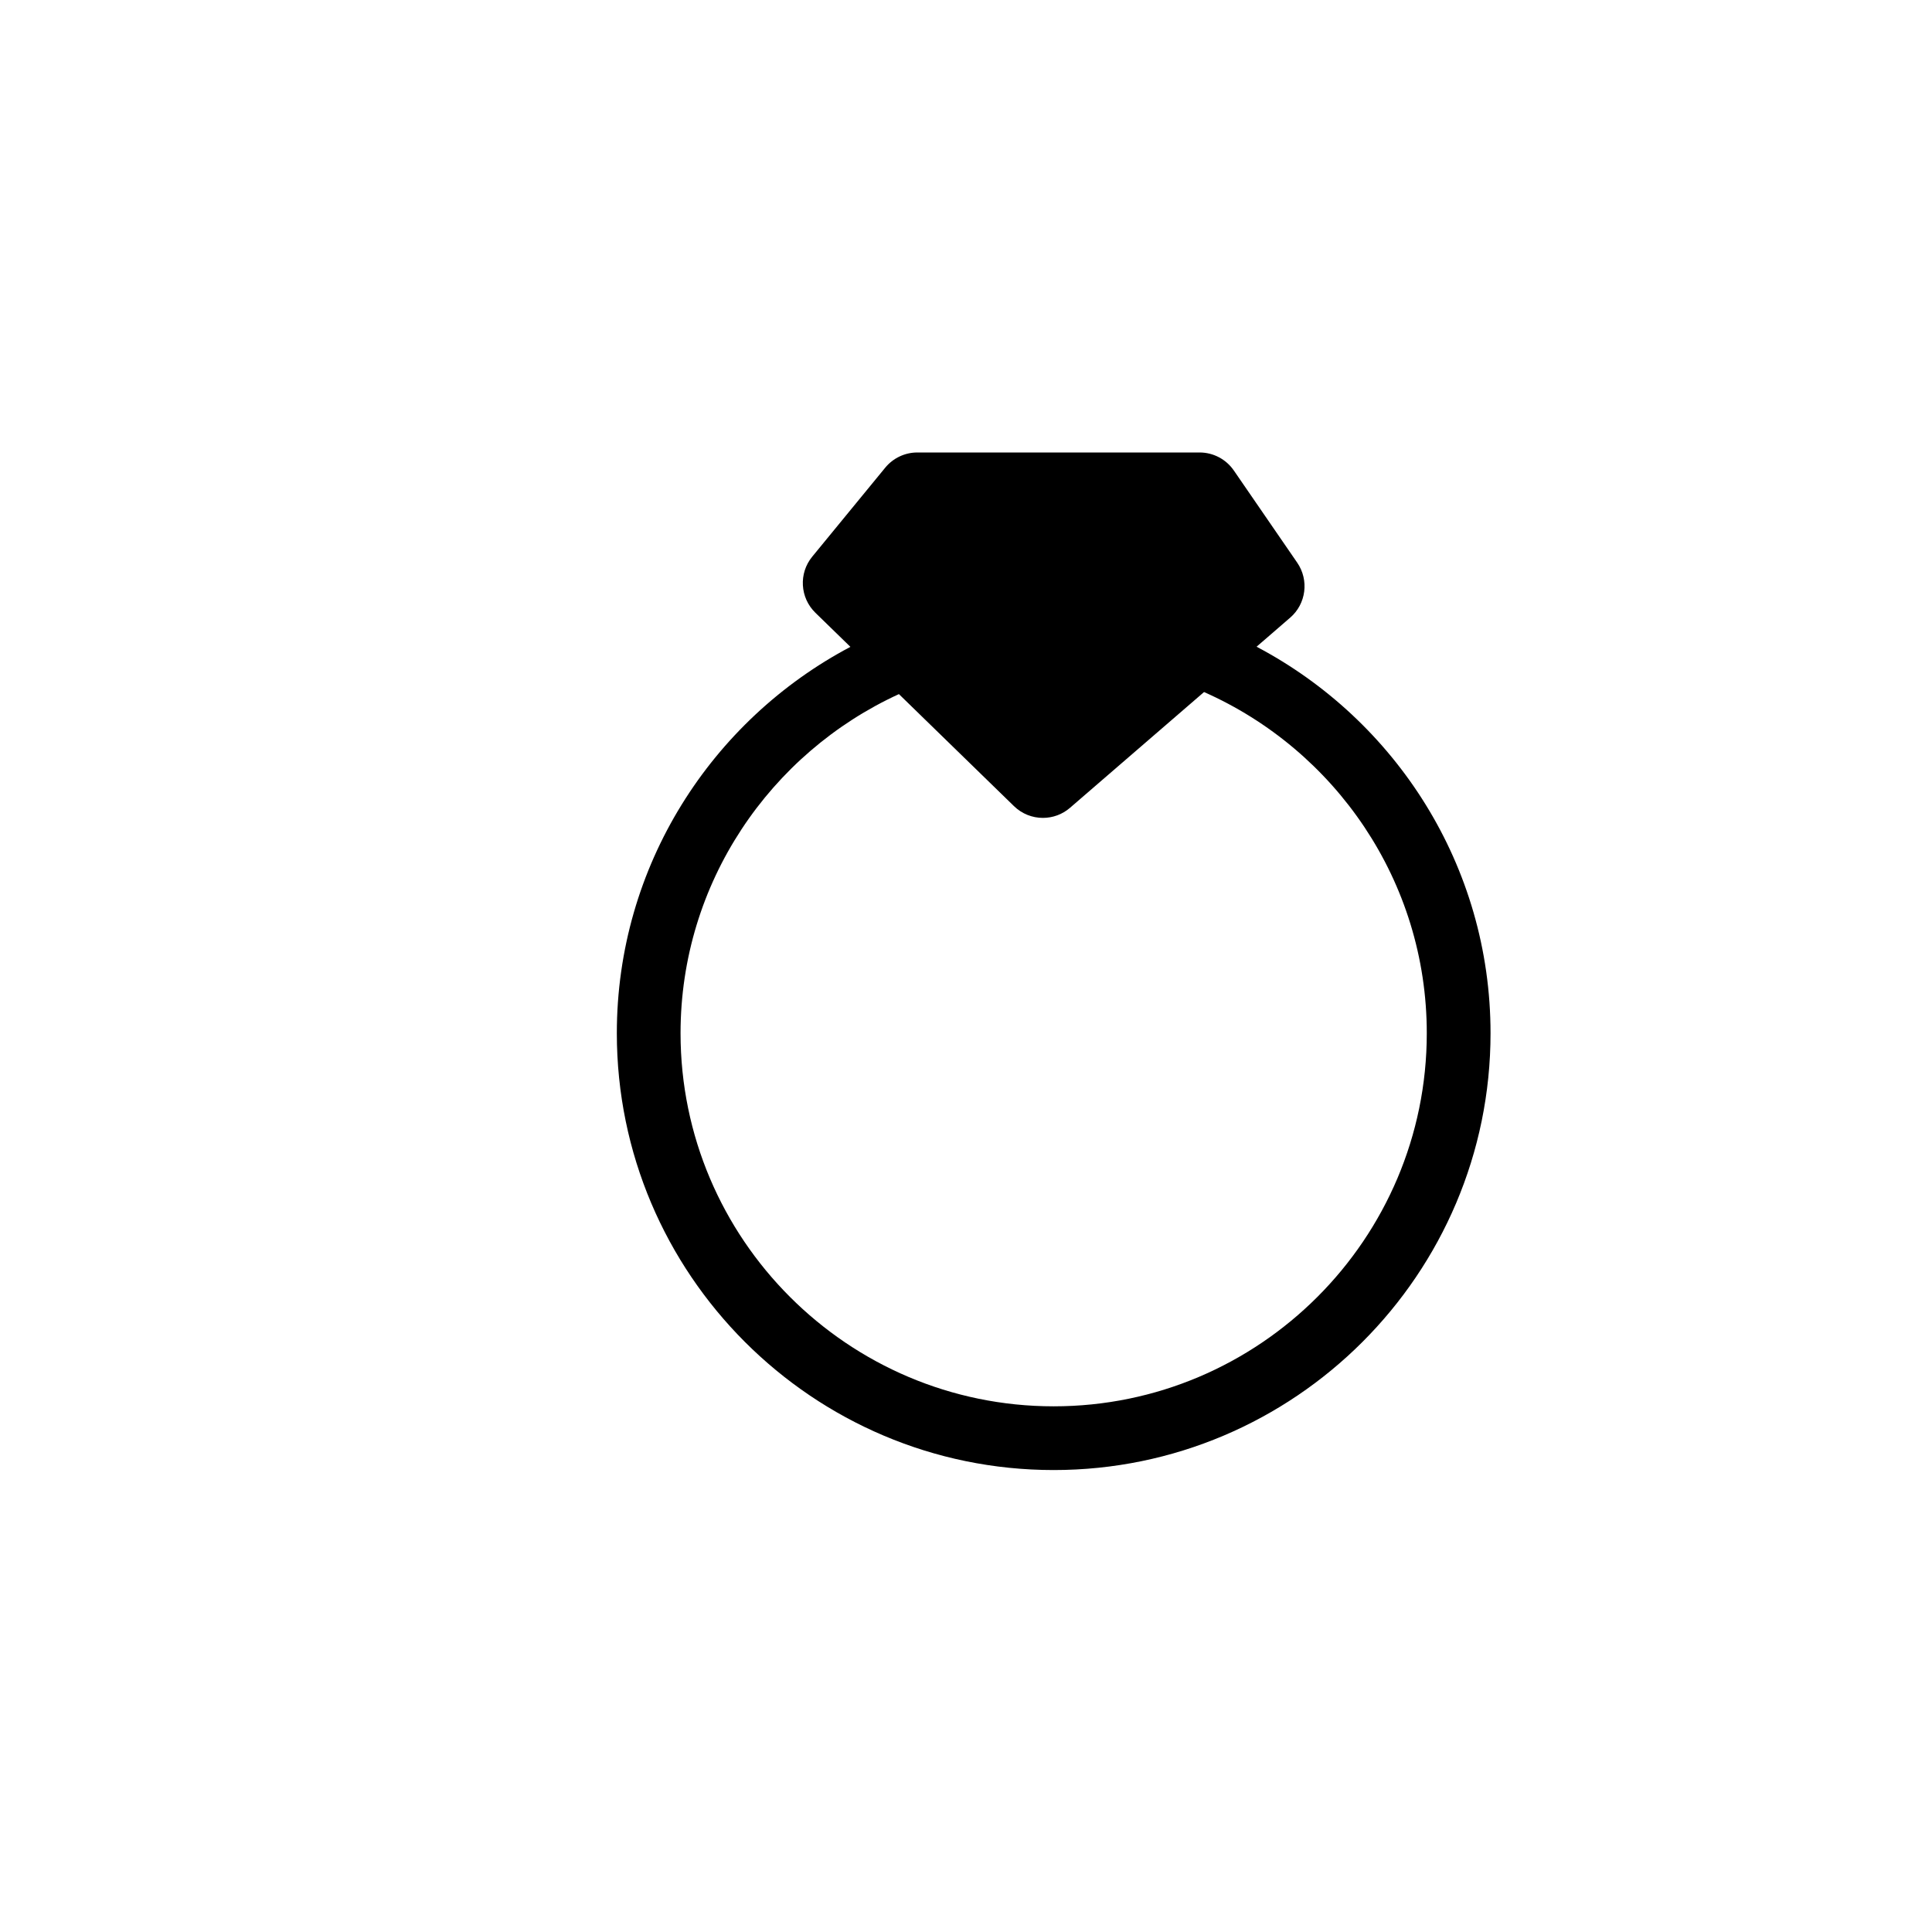
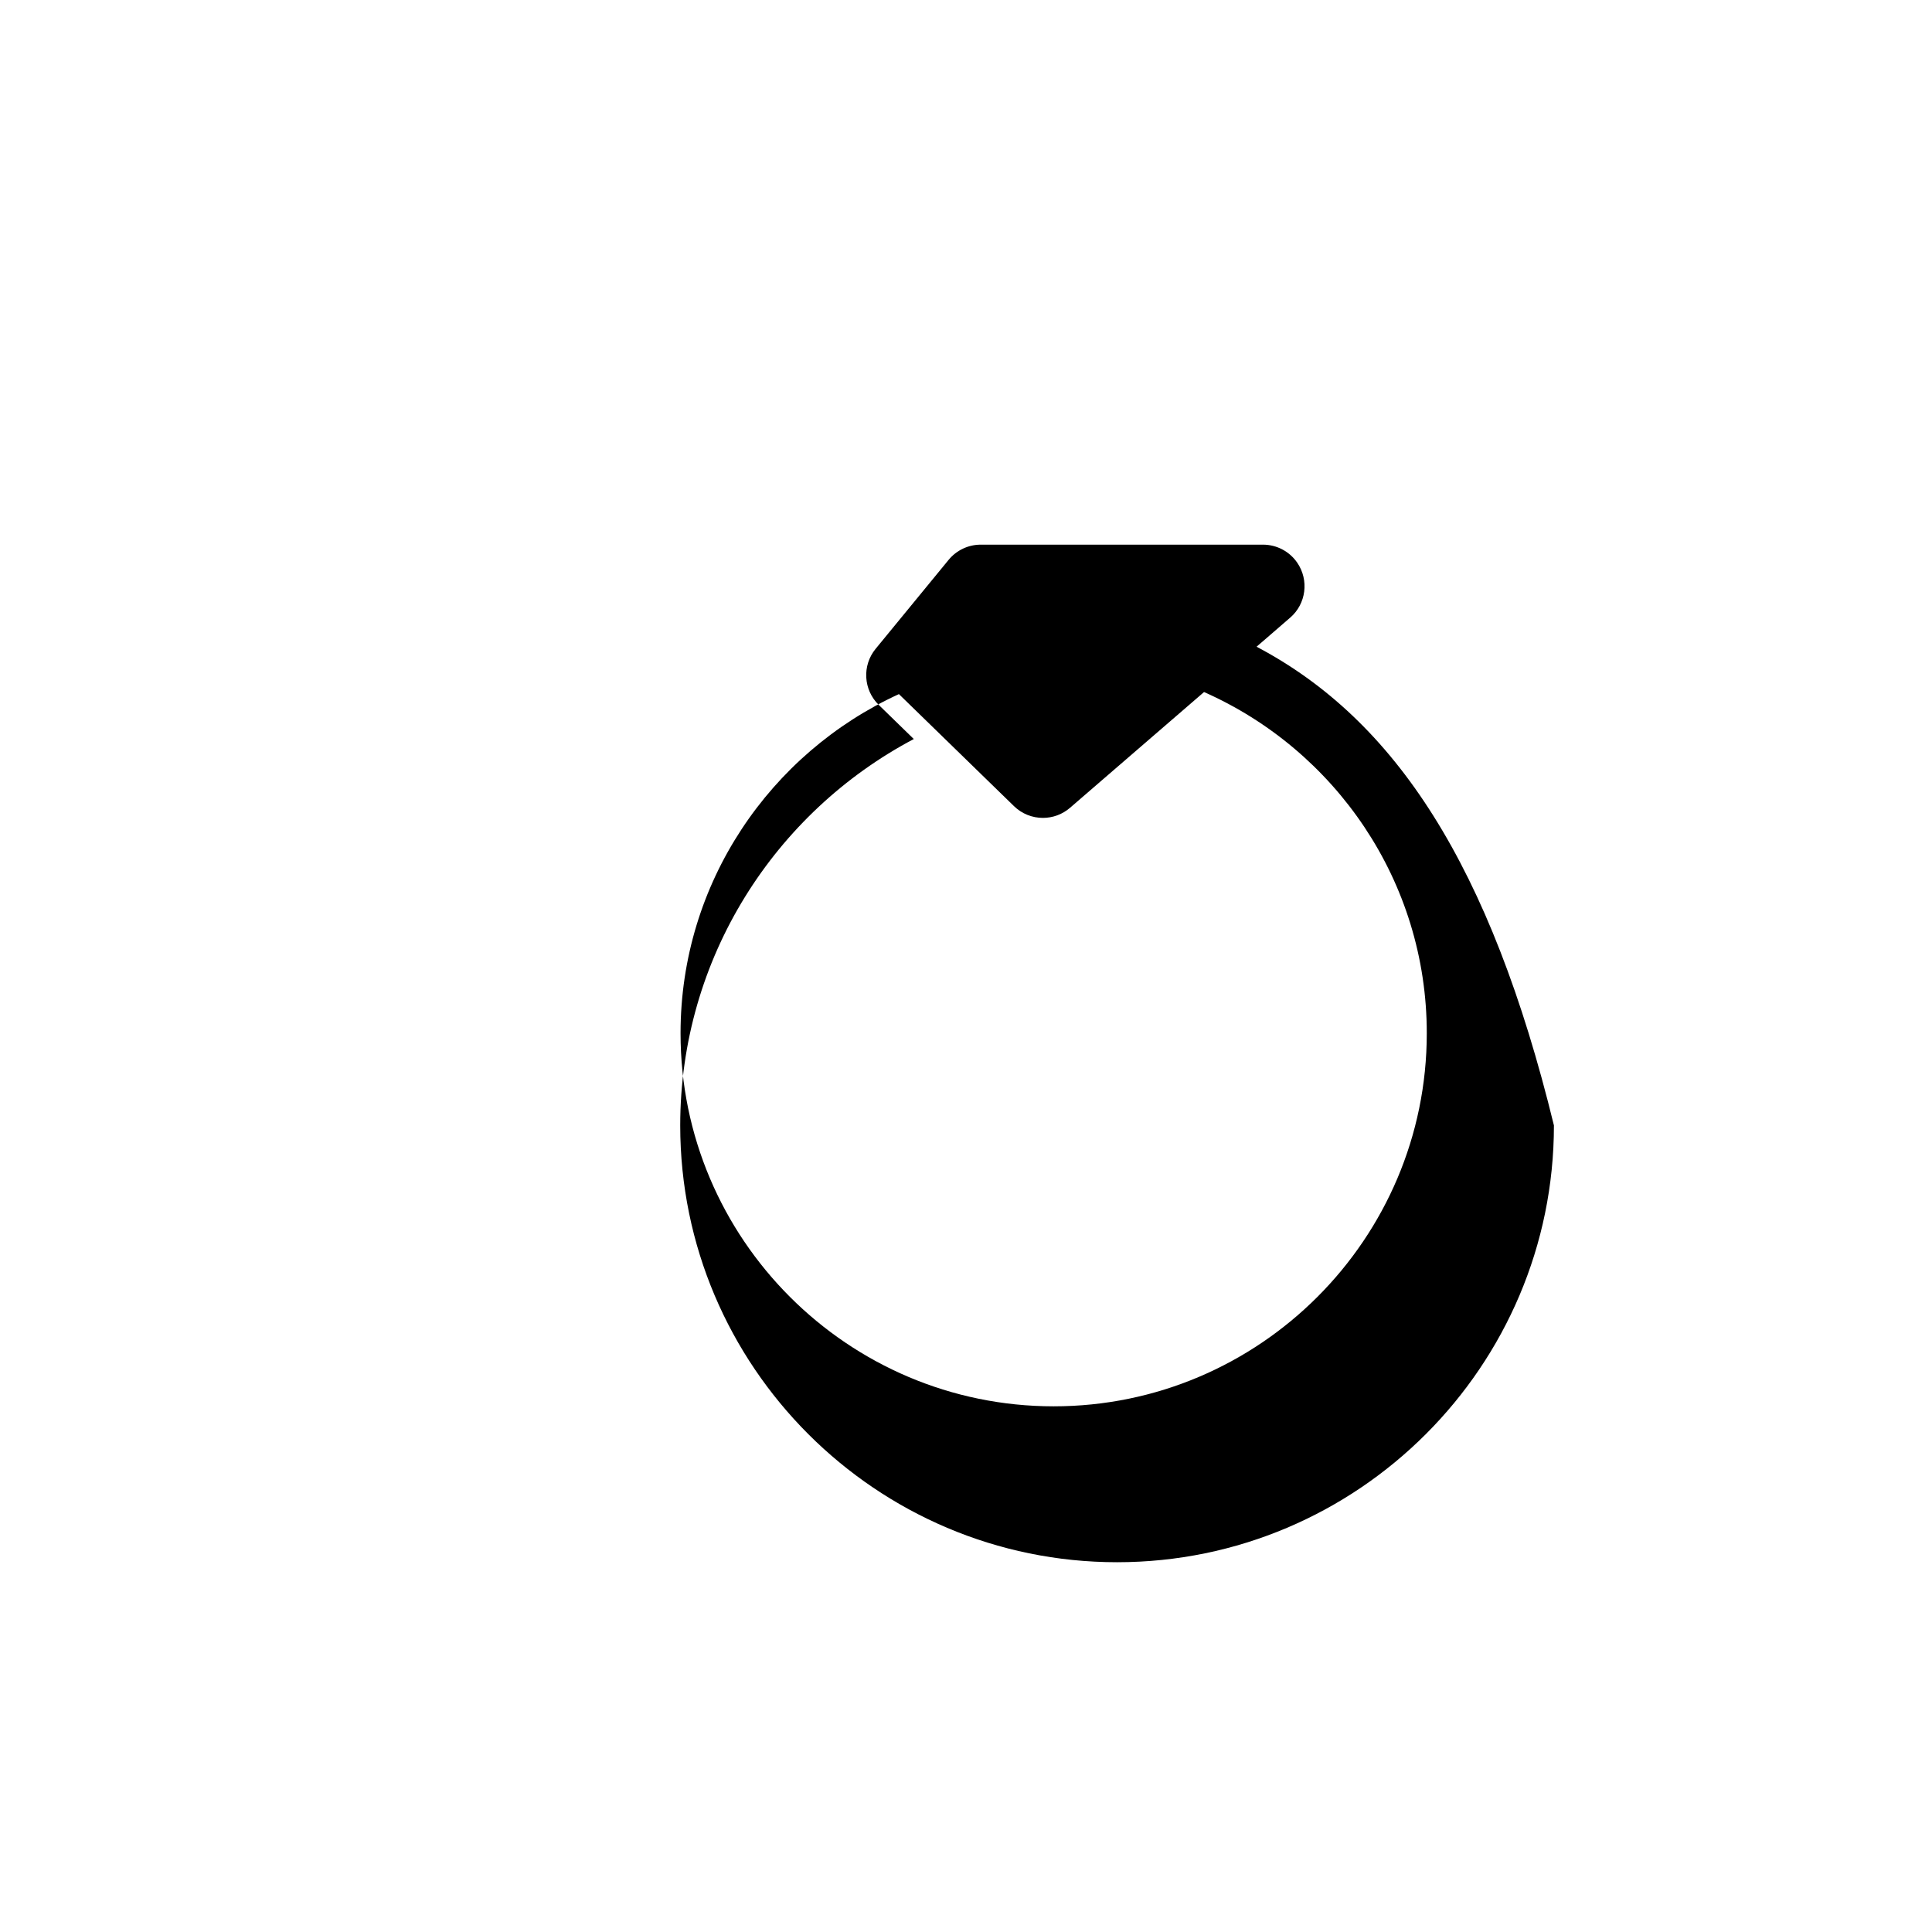
<svg xmlns="http://www.w3.org/2000/svg" version="1.1" id="Layer_1" x="0px" y="0px" width="100px" height="100px" viewBox="0 0 100 100" enable-background="new 0 0 100 100" xml:space="preserve">
-   <path d="M65.04,33.474l1.738-1.503c0.83-0.715,0.986-1.941,0.367-2.846l-3.281-4.771c-0.401-0.584-1.064-0.934-1.772-0.934h-14.61  c-0.646,0-1.254,0.29-1.663,0.787l-3.777,4.604c-0.709,0.863-0.638,2.126,0.162,2.905l1.813,1.765  c-7.179,3.794-12.09,11.33-12.09,19.999c0,12.467,10.144,22.609,22.611,22.609c12.469,0,22.612-10.143,22.612-22.609  C77.15,44.804,72.229,37.263,65.04,33.474z M54.538,72.791c-10.648,0-19.313-8.663-19.313-19.311c0-7.79,4.646-14.501,11.303-17.553  l5.953,5.796c0.415,0.406,0.957,0.611,1.5,0.611c0.501,0,1.002-0.174,1.405-0.524l6.935-5.99c6.781,3,11.529,9.78,11.529,17.66  C73.851,64.128,65.188,72.791,54.538,72.791z" />
+   <path d="M65.04,33.474l1.738-1.503c0.83-0.715,0.986-1.941,0.367-2.846c-0.401-0.584-1.064-0.934-1.772-0.934h-14.61  c-0.646,0-1.254,0.29-1.663,0.787l-3.777,4.604c-0.709,0.863-0.638,2.126,0.162,2.905l1.813,1.765  c-7.179,3.794-12.09,11.33-12.09,19.999c0,12.467,10.144,22.609,22.611,22.609c12.469,0,22.612-10.143,22.612-22.609  C77.15,44.804,72.229,37.263,65.04,33.474z M54.538,72.791c-10.648,0-19.313-8.663-19.313-19.311c0-7.79,4.646-14.501,11.303-17.553  l5.953,5.796c0.415,0.406,0.957,0.611,1.5,0.611c0.501,0,1.002-0.174,1.405-0.524l6.935-5.99c6.781,3,11.529,9.78,11.529,17.66  C73.851,64.128,65.188,72.791,54.538,72.791z" />
</svg>